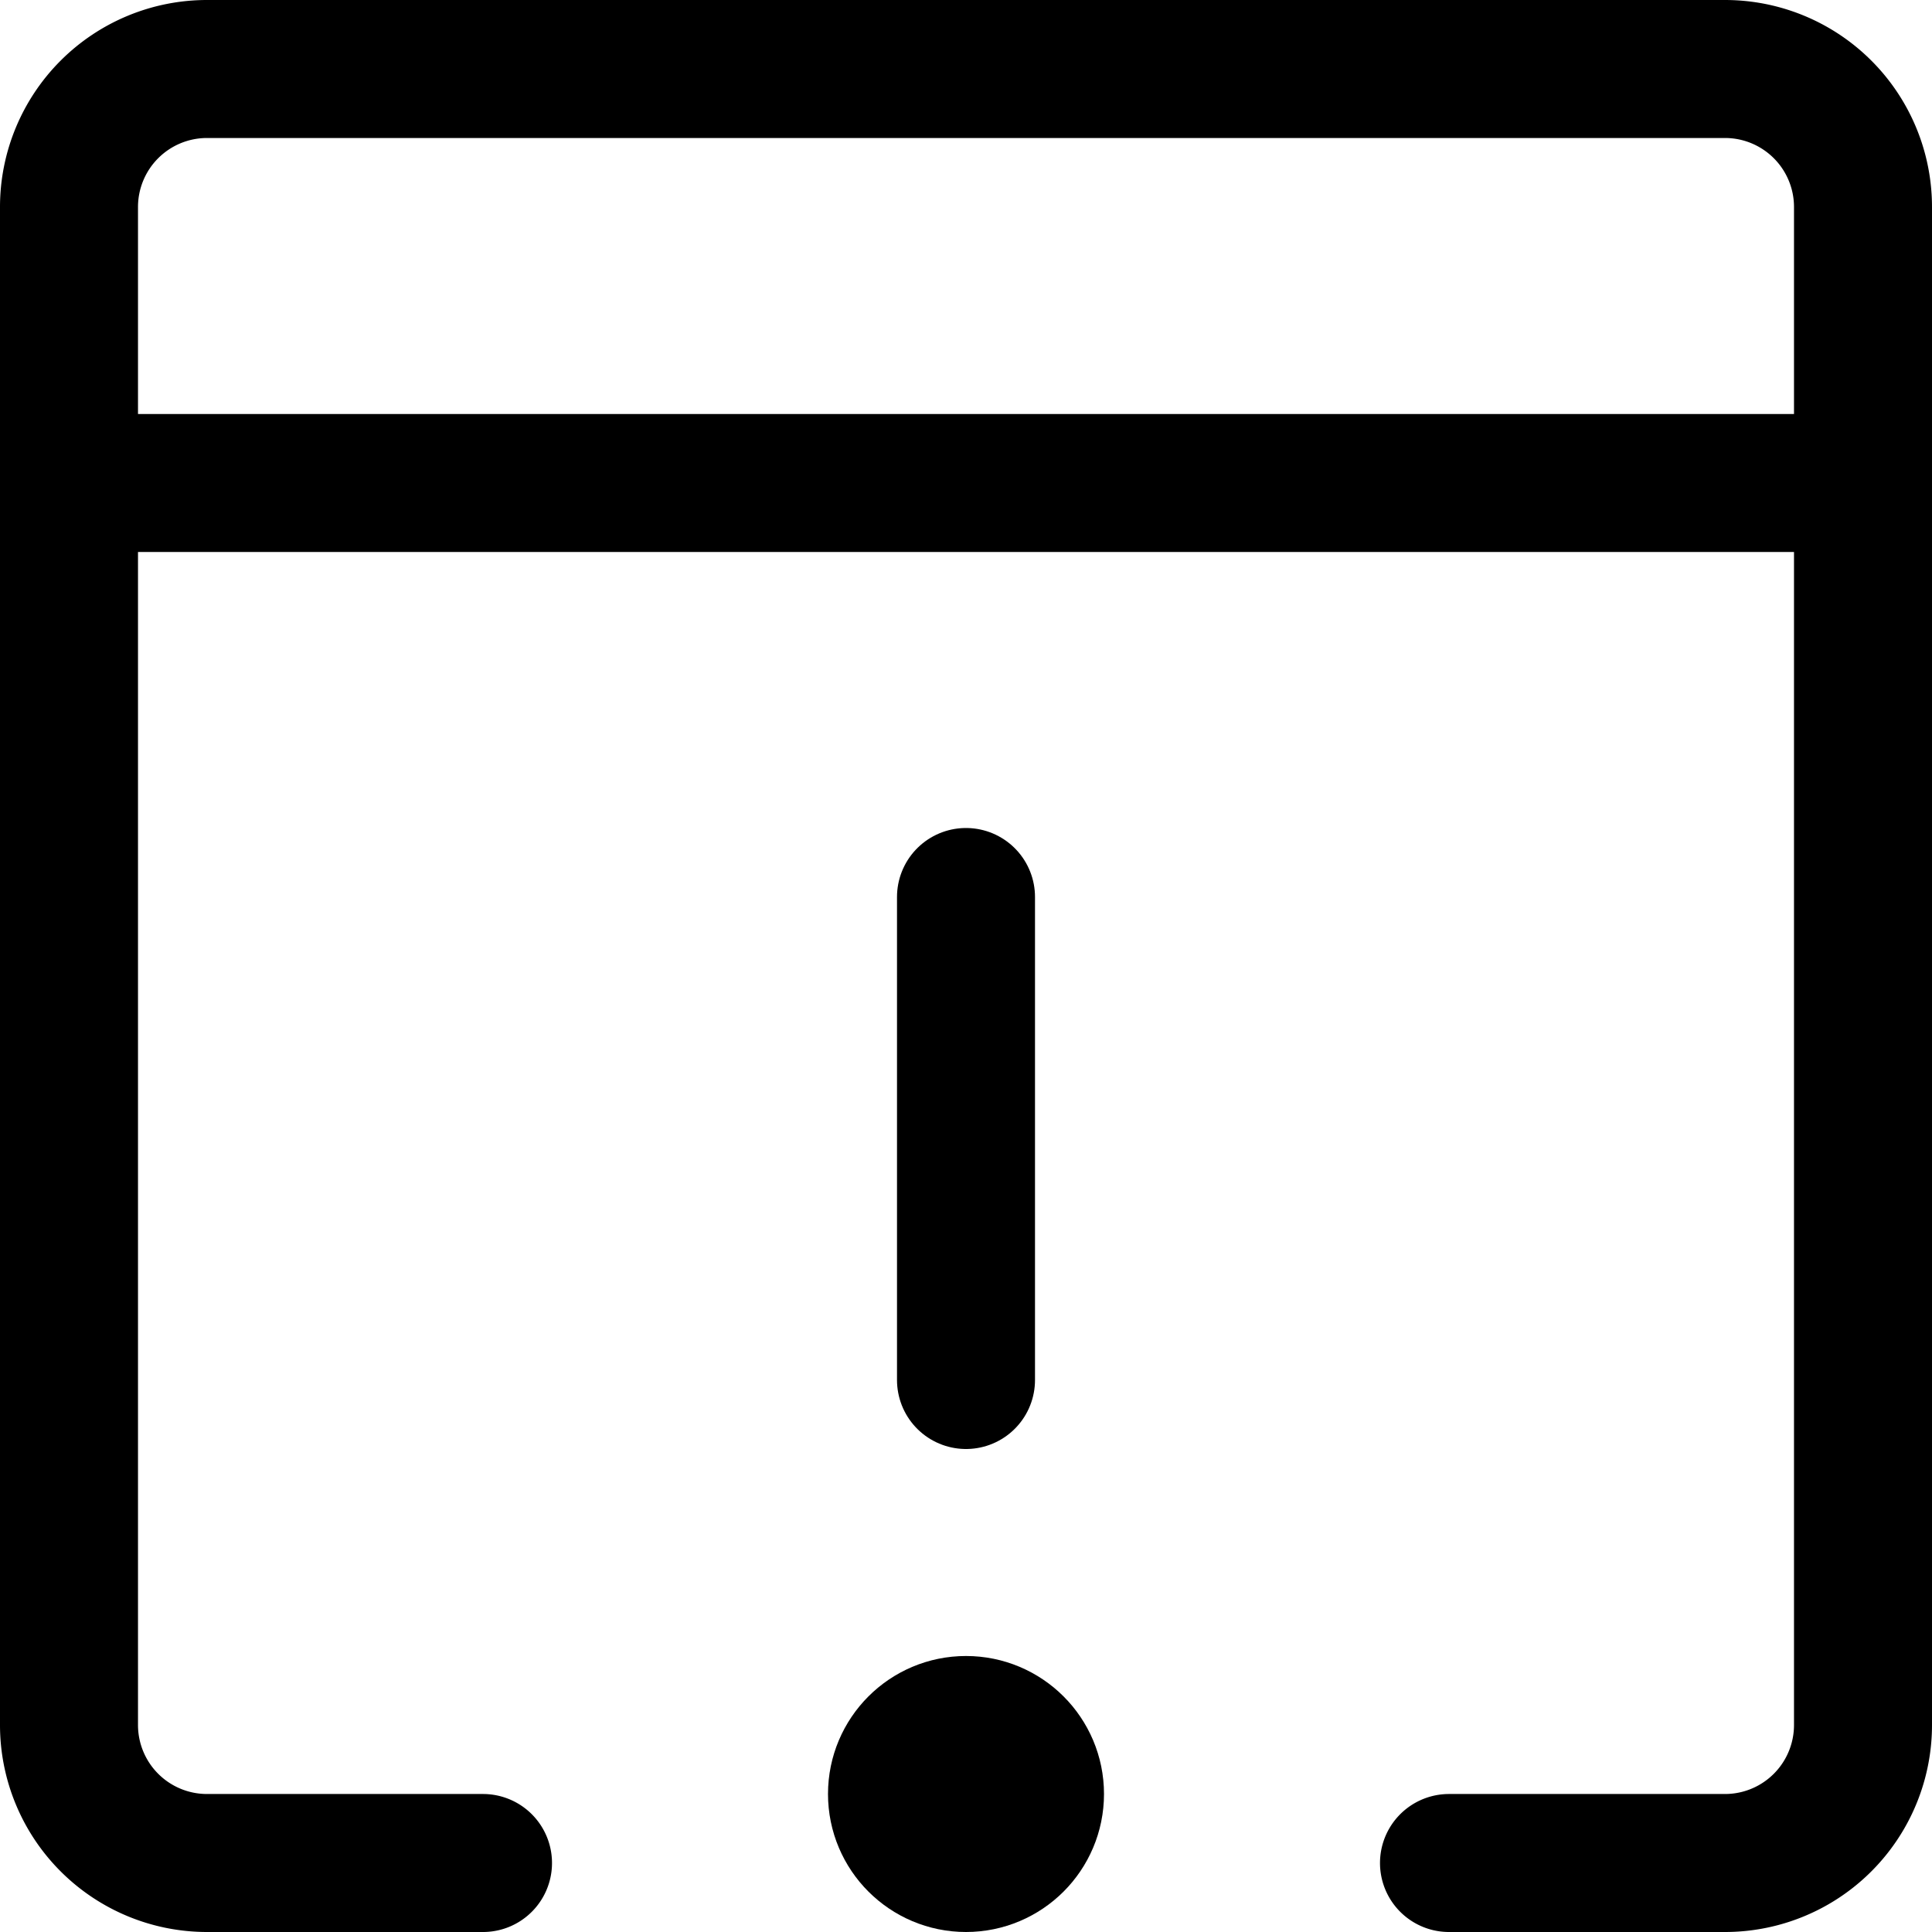
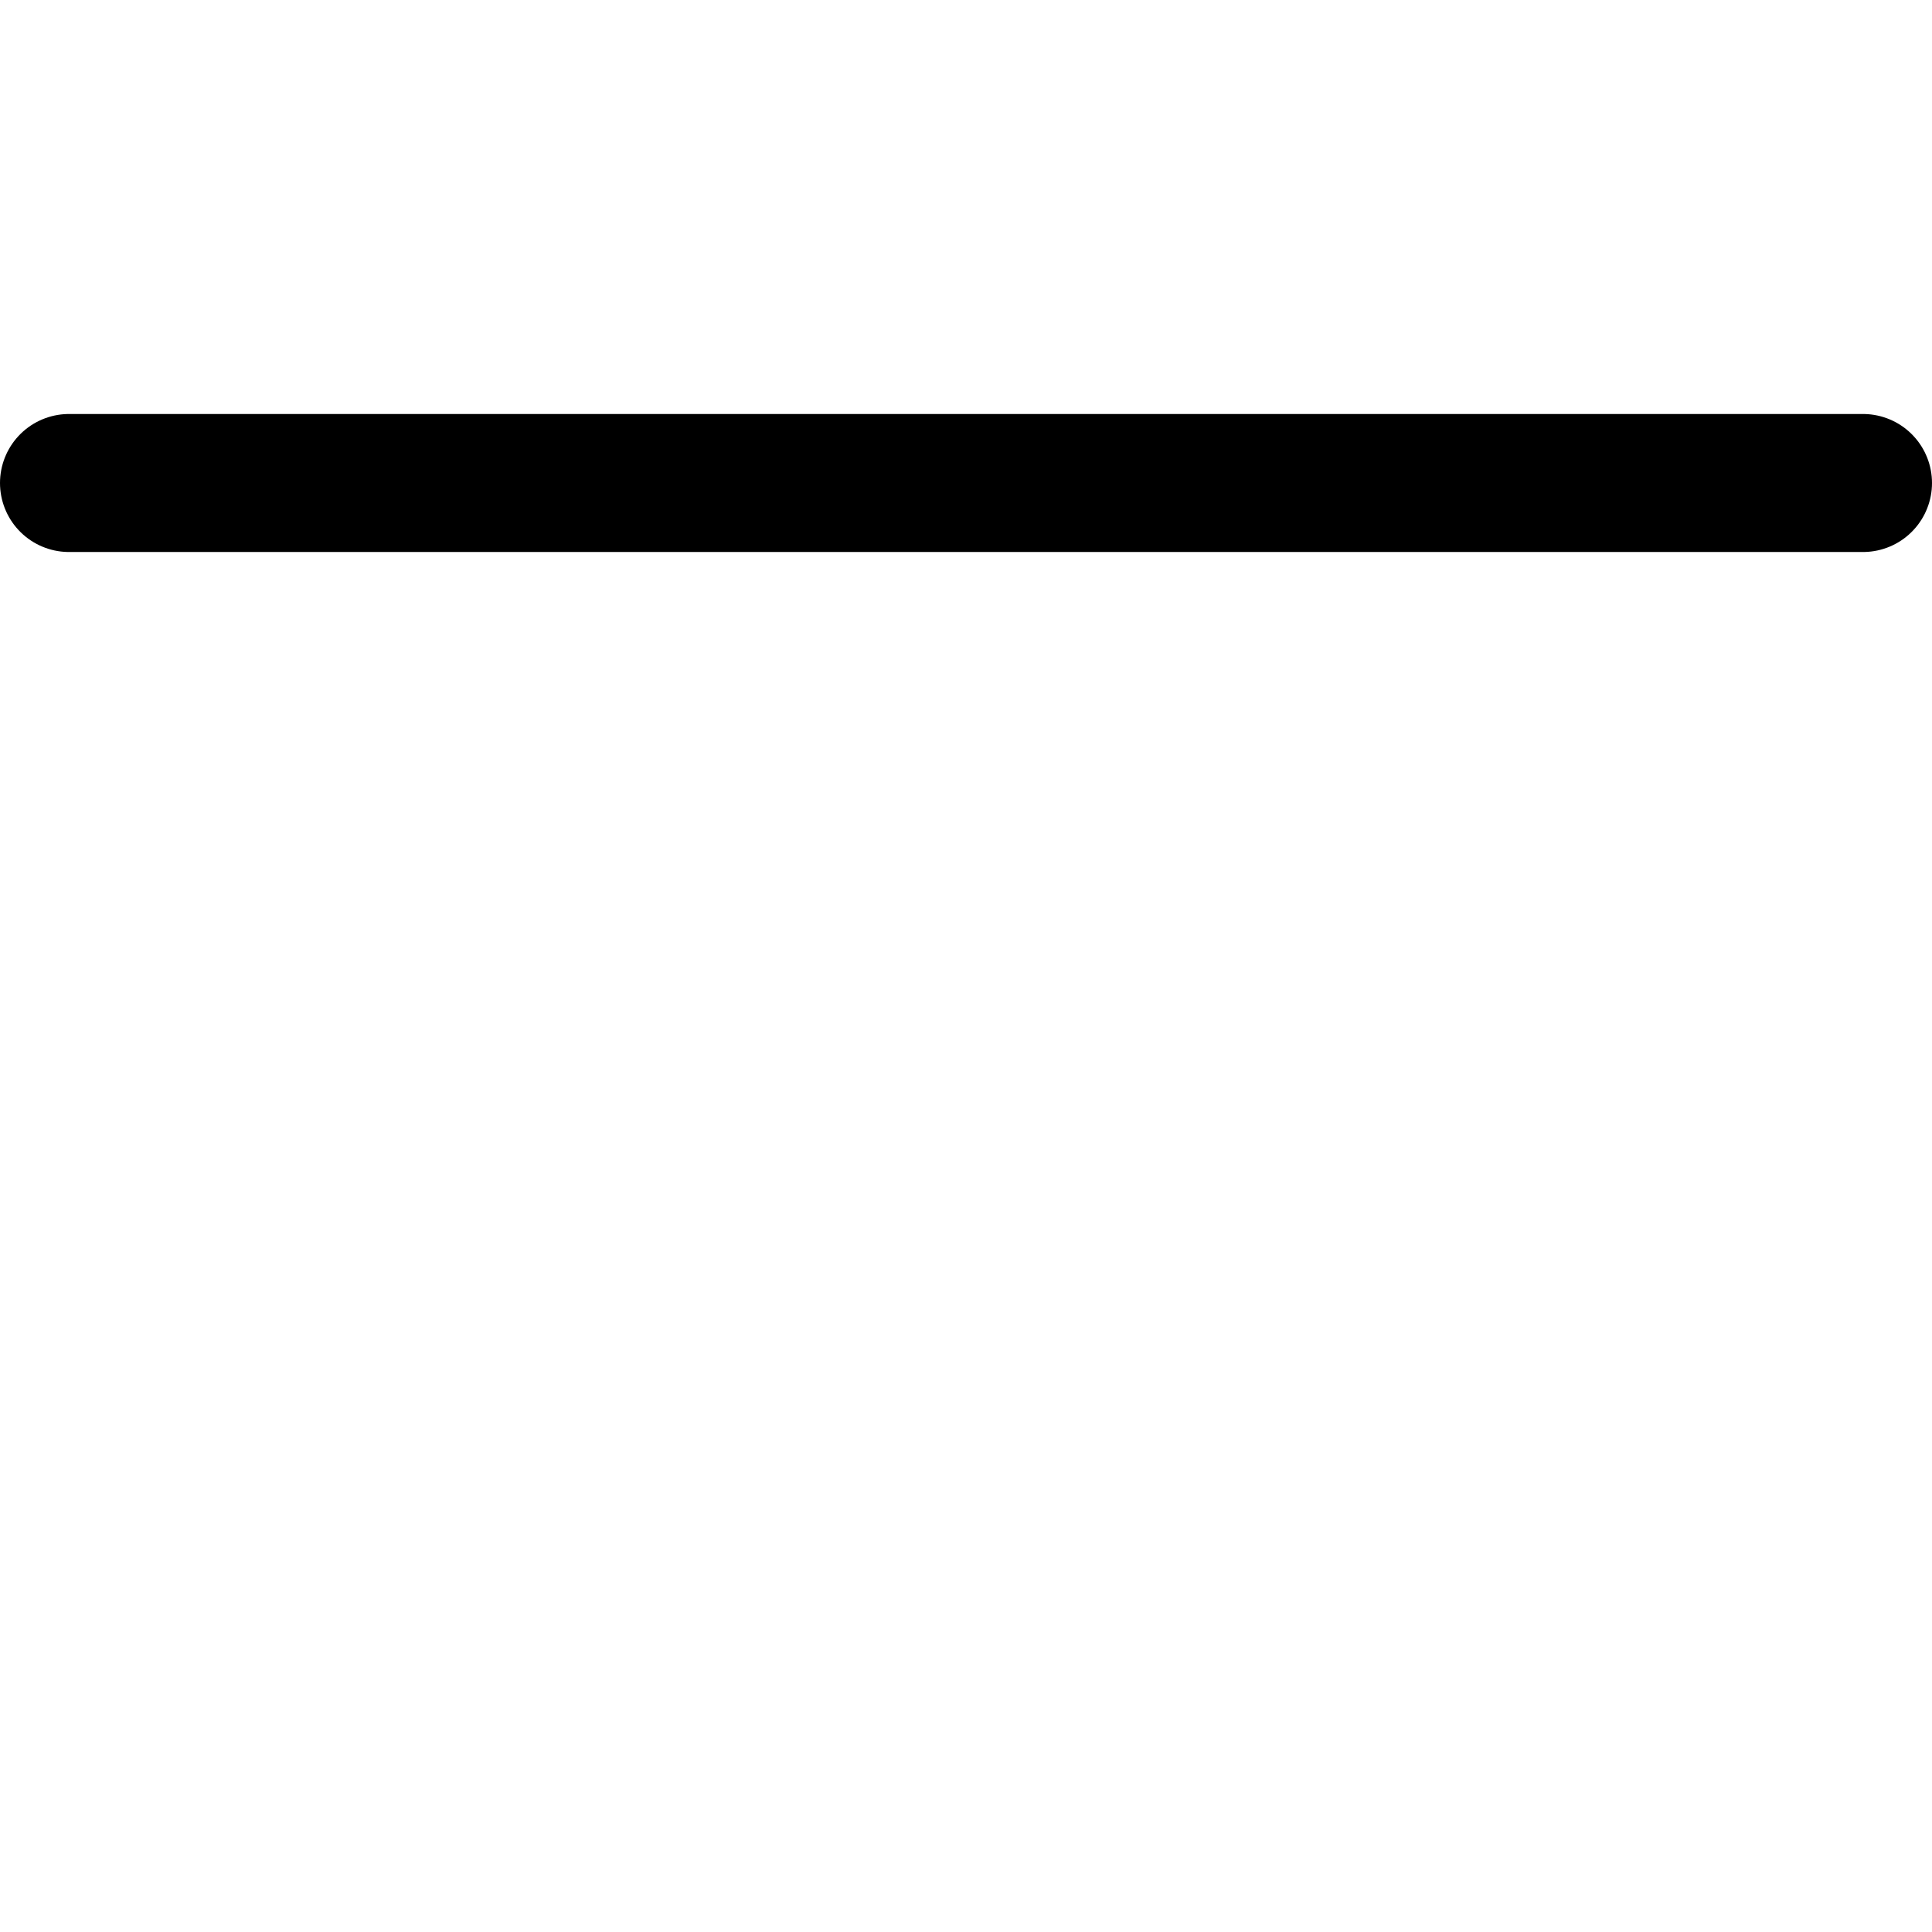
<svg xmlns="http://www.w3.org/2000/svg" viewBox="0 0 14 14">
  <g transform="matrix(1,0,0,1,0,0)">
    <g>
-       <path d="M3.5,13.5h-2a1,1,0,0,1-1-1V1.5a1,1,0,0,1,1-1h11a1,1,0,0,1,1,1v11a1,1,0,0,1-1,1h-2" style="fill: none;stroke: #000000;stroke-linecap: round;stroke-linejoin: round" />
      <line x1="0.5" y1="3.5" x2="13.5" y2="3.5" style="fill: none;stroke: #000000;stroke-linecap: round;stroke-linejoin: round" />
-       <line x1="7" y1="6.5" x2="7" y2="10" style="fill: none;stroke: #000000;stroke-linecap: round;stroke-linejoin: round" />
-       <circle cx="7" cy="13" r="0.5" style="fill: none;stroke: #000000;stroke-linecap: round;stroke-linejoin: round" />
    </g>
  </g>
</svg>